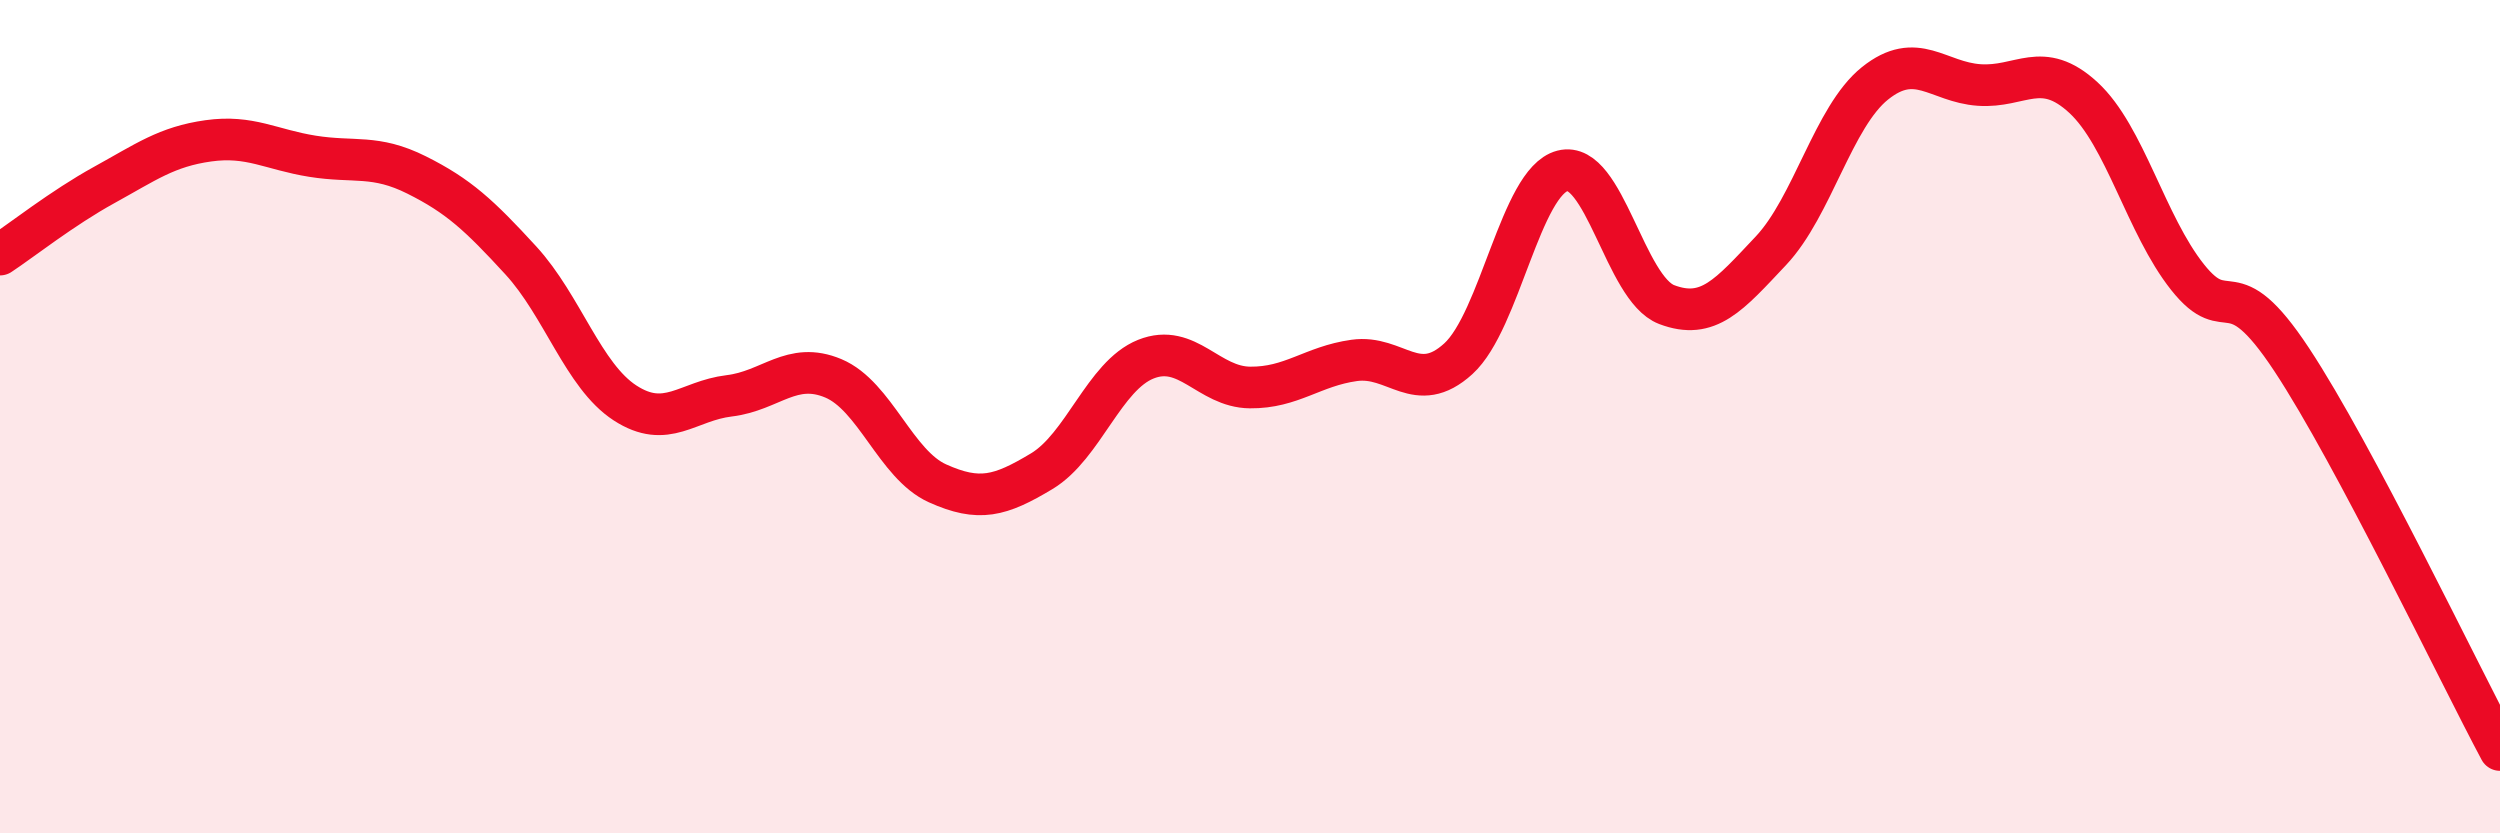
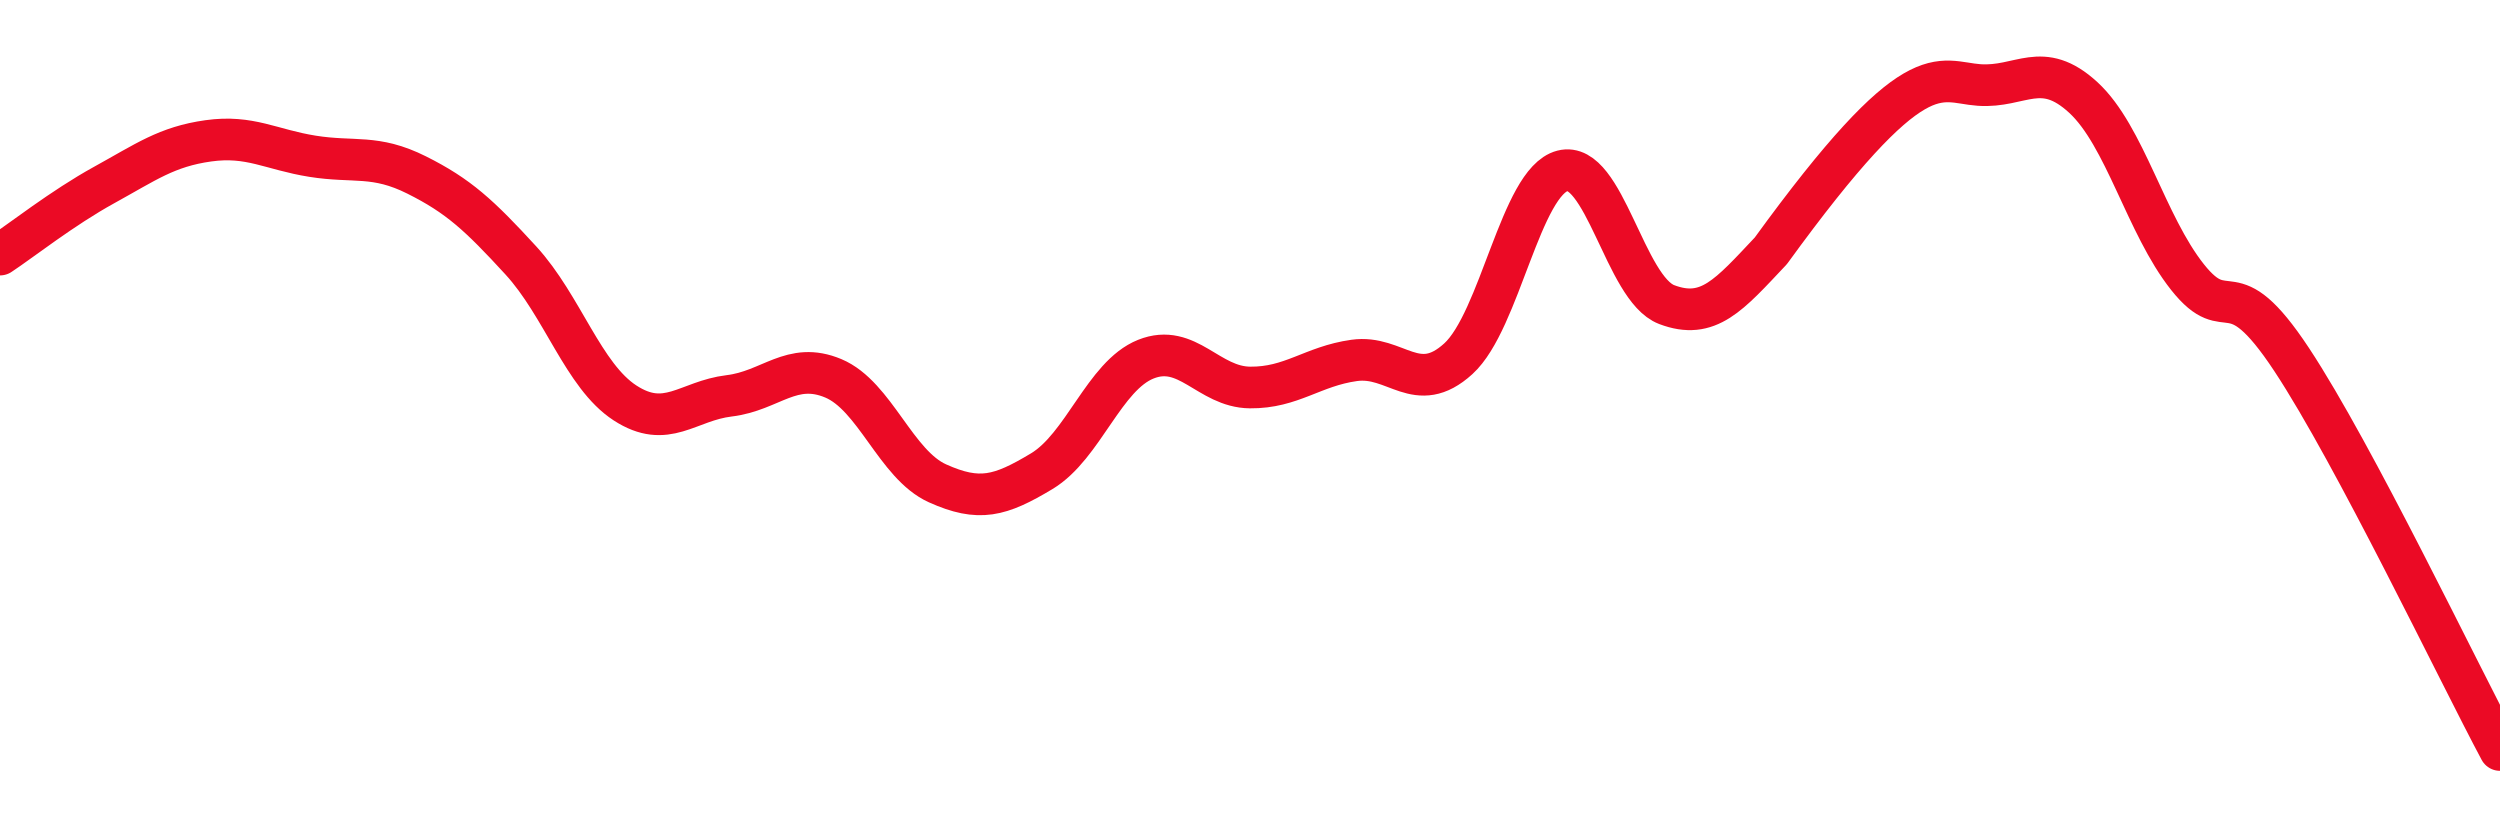
<svg xmlns="http://www.w3.org/2000/svg" width="60" height="20" viewBox="0 0 60 20">
-   <path d="M 0,6.11 C 0.5,5.78 1.5,4.99 2.5,4.44 C 3.5,3.89 4,3.52 5,3.38 C 6,3.24 6.5,3.59 7.5,3.75 C 8.5,3.91 9,3.7 10,4.2 C 11,4.7 11.5,5.16 12.5,6.25 C 13.5,7.34 14,9.02 15,9.67 C 16,10.32 16.5,9.62 17.5,9.5 C 18.5,9.38 19,8.66 20,9.08 C 21,9.5 21.5,11.15 22.5,11.6 C 23.5,12.05 24,11.91 25,11.31 C 26,10.71 26.5,9.02 27.5,8.62 C 28.5,8.22 29,9.29 30,9.3 C 31,9.31 31.5,8.79 32.5,8.65 C 33.5,8.51 34,9.52 35,8.61 C 36,7.7 36.5,4.36 37.5,4.1 C 38.5,3.84 39,6.93 40,7.31 C 41,7.69 41.5,7.08 42.5,6.02 C 43.5,4.96 44,2.8 45,2 C 46,1.2 46.5,1.97 47.5,2.04 C 48.5,2.11 49,1.42 50,2.34 C 51,3.26 51.5,5.39 52.5,6.65 C 53.5,7.91 53.5,6.36 55,8.63 C 56.5,10.9 59,16.13 60,18L60 20L0 20Z" fill="#EB0A25" opacity="0.1" stroke-linecap="round" stroke-linejoin="round" />
-   <path d="M 0,6.11 C 0.5,5.78 1.5,4.99 2.5,4.44 C 3.5,3.89 4,3.52 5,3.38 C 6,3.24 6.5,3.59 7.5,3.75 C 8.5,3.91 9,3.7 10,4.2 C 11,4.7 11.5,5.16 12.5,6.25 C 13.5,7.34 14,9.02 15,9.67 C 16,10.32 16.5,9.62 17.5,9.5 C 18.5,9.38 19,8.66 20,9.08 C 21,9.5 21.5,11.15 22.5,11.6 C 23.5,12.05 24,11.91 25,11.31 C 26,10.71 26.5,9.02 27.5,8.62 C 28.5,8.22 29,9.29 30,9.3 C 31,9.31 31.5,8.79 32.5,8.65 C 33.5,8.51 34,9.52 35,8.61 C 36,7.7 36.5,4.36 37.5,4.1 C 38.5,3.84 39,6.93 40,7.31 C 41,7.69 41.5,7.08 42.5,6.02 C 43.5,4.96 44,2.8 45,2 C 46,1.2 46.5,1.97 47.5,2.04 C 48.5,2.11 49,1.42 50,2.34 C 51,3.26 51.5,5.39 52.5,6.65 C 53.5,7.91 53.5,6.36 55,8.63 C 56.5,10.9 59,16.13 60,18" stroke="#EB0A25" stroke-width="1" fill="none" stroke-linecap="round" stroke-linejoin="round" />
+   <path d="M 0,6.11 C 0.5,5.78 1.5,4.99 2.5,4.44 C 3.5,3.89 4,3.52 5,3.38 C 6,3.24 6.5,3.59 7.5,3.75 C 8.5,3.91 9,3.7 10,4.2 C 11,4.7 11.5,5.16 12.5,6.25 C 13.5,7.34 14,9.02 15,9.67 C 16,10.32 16.5,9.62 17.5,9.5 C 18.5,9.38 19,8.66 20,9.08 C 21,9.5 21.5,11.15 22.5,11.6 C 23.5,12.05 24,11.91 25,11.31 C 26,10.71 26.5,9.02 27.5,8.62 C 28.5,8.22 29,9.29 30,9.3 C 31,9.31 31.5,8.79 32.5,8.65 C 33.5,8.51 34,9.52 35,8.61 C 36,7.7 36.5,4.36 37.5,4.1 C 38.5,3.84 39,6.93 40,7.31 C 41,7.69 41.5,7.08 42.5,6.02 C 46,1.2 46.5,1.97 47.5,2.04 C 48.5,2.11 49,1.42 50,2.34 C 51,3.26 51.5,5.39 52.5,6.65 C 53.5,7.91 53.5,6.36 55,8.63 C 56.5,10.9 59,16.13 60,18" stroke="#EB0A25" stroke-width="1" fill="none" stroke-linecap="round" stroke-linejoin="round" />
</svg>